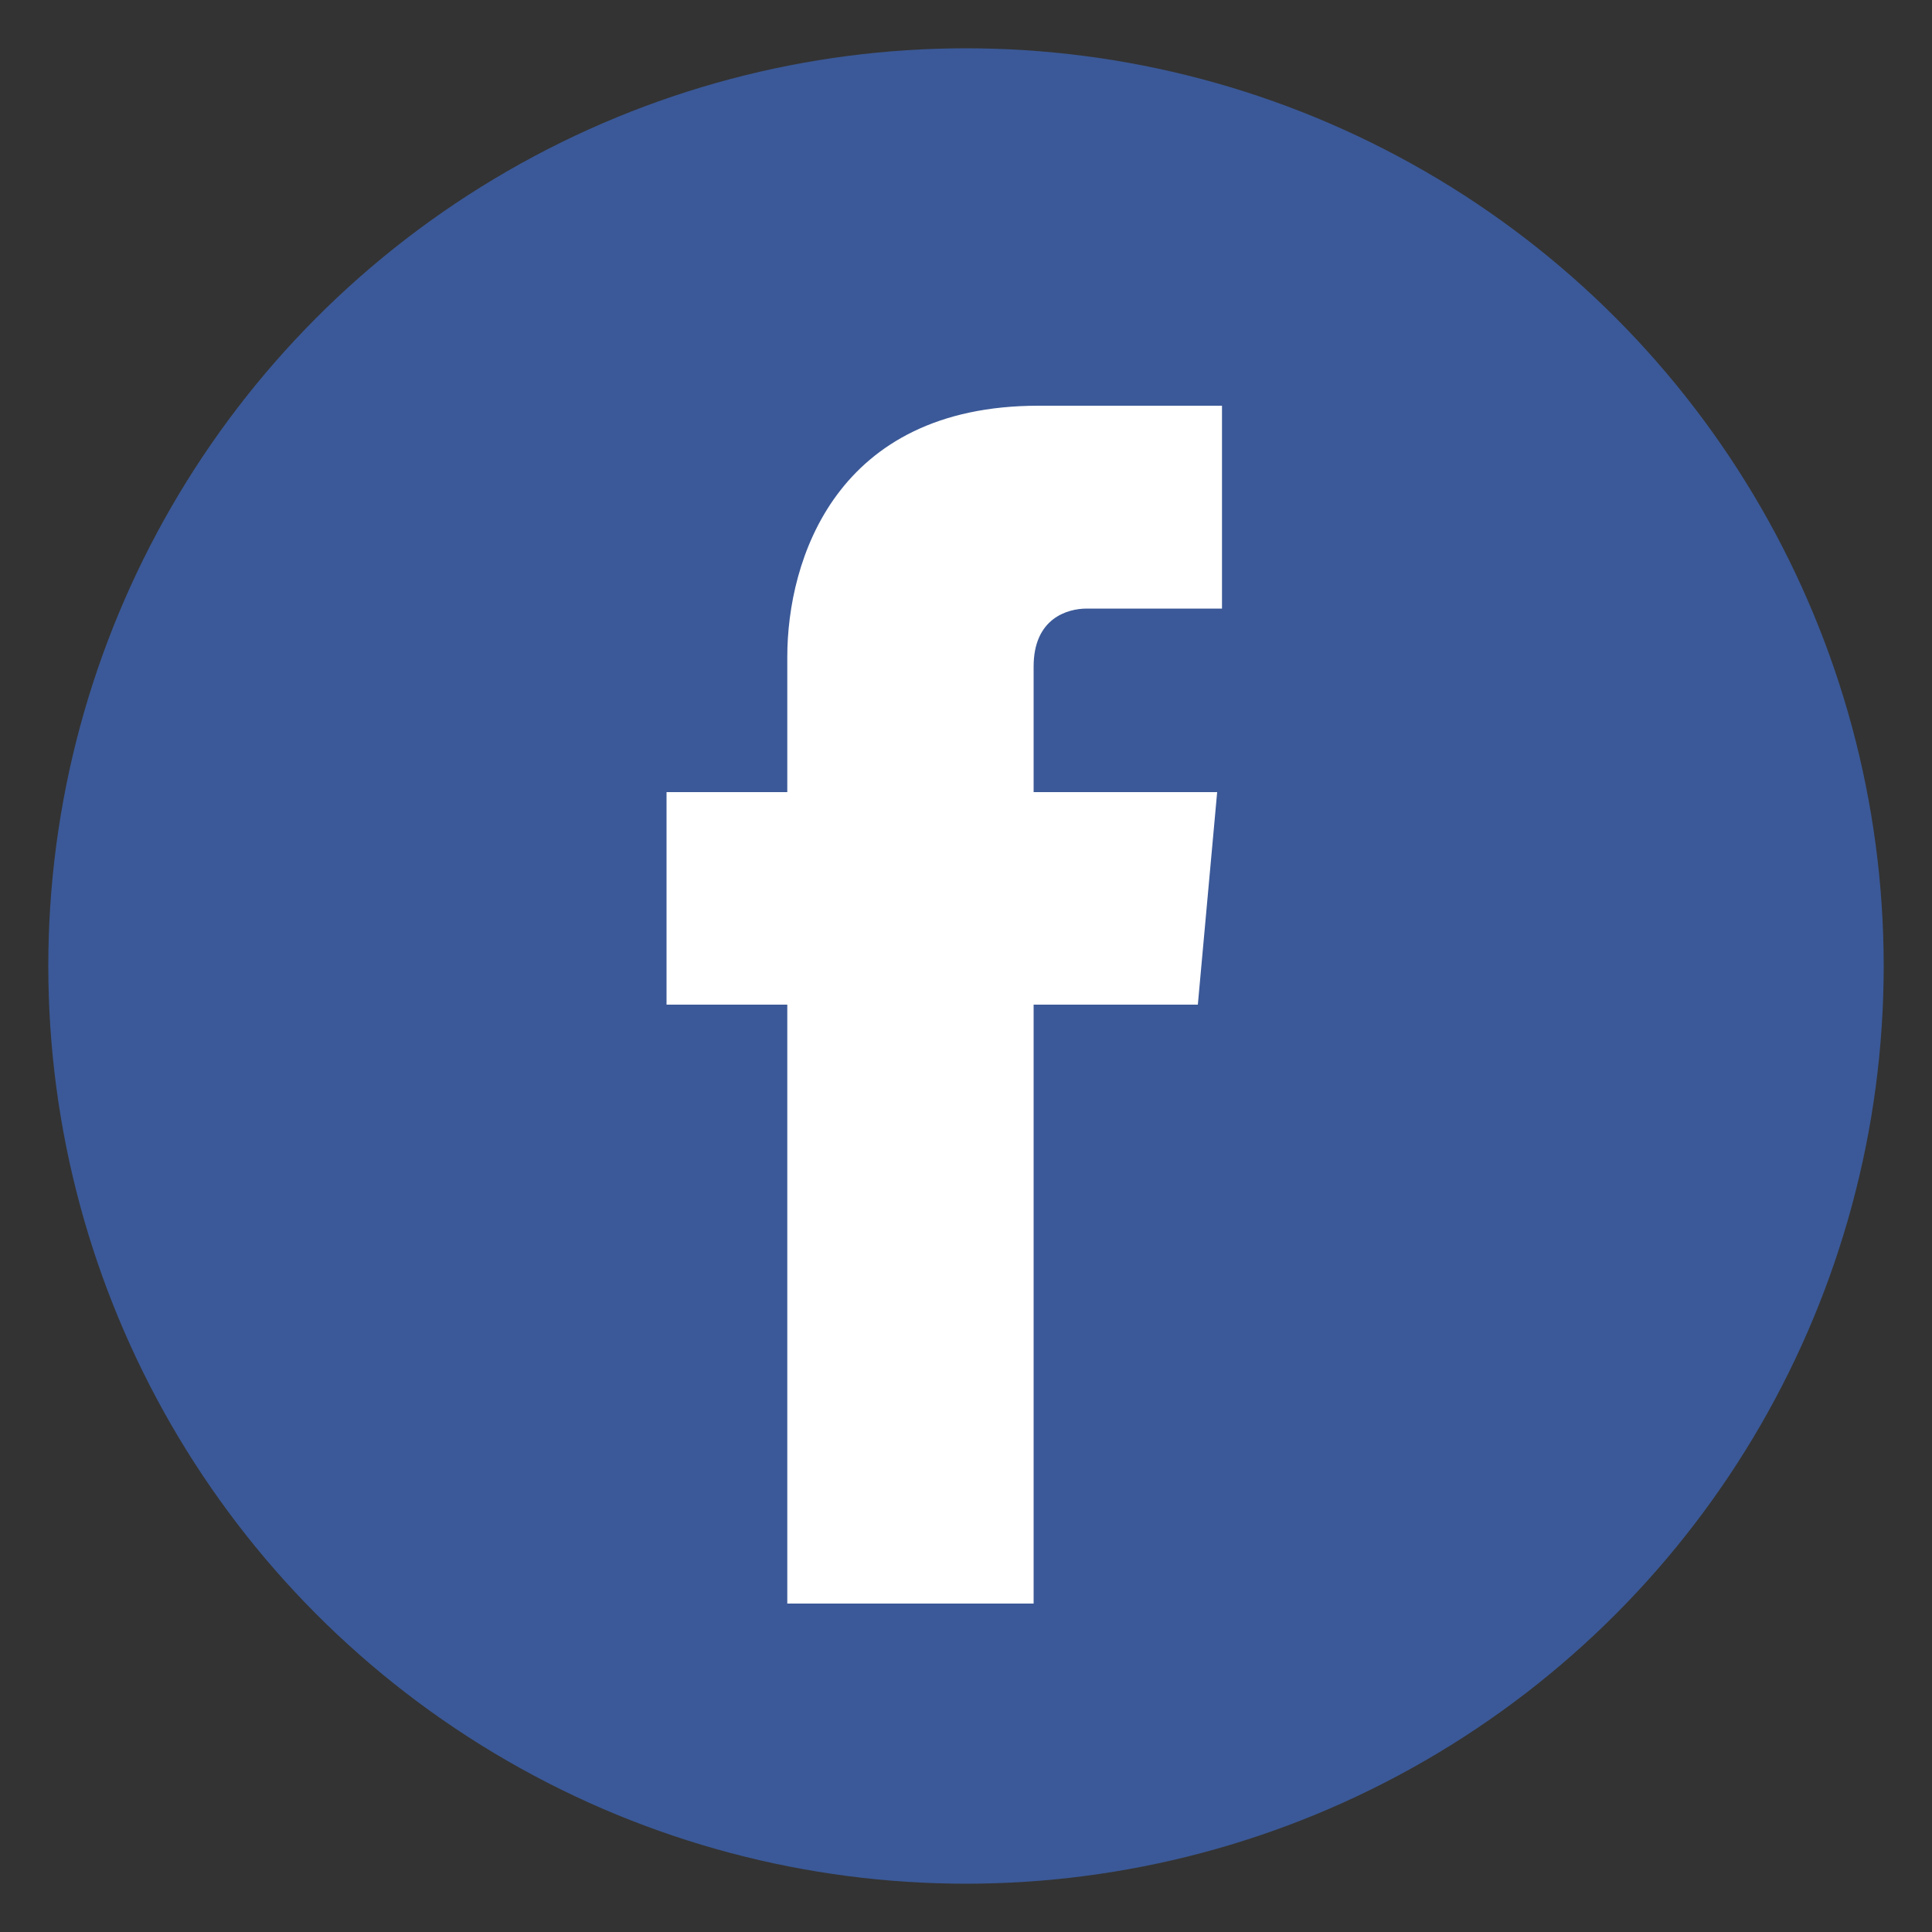
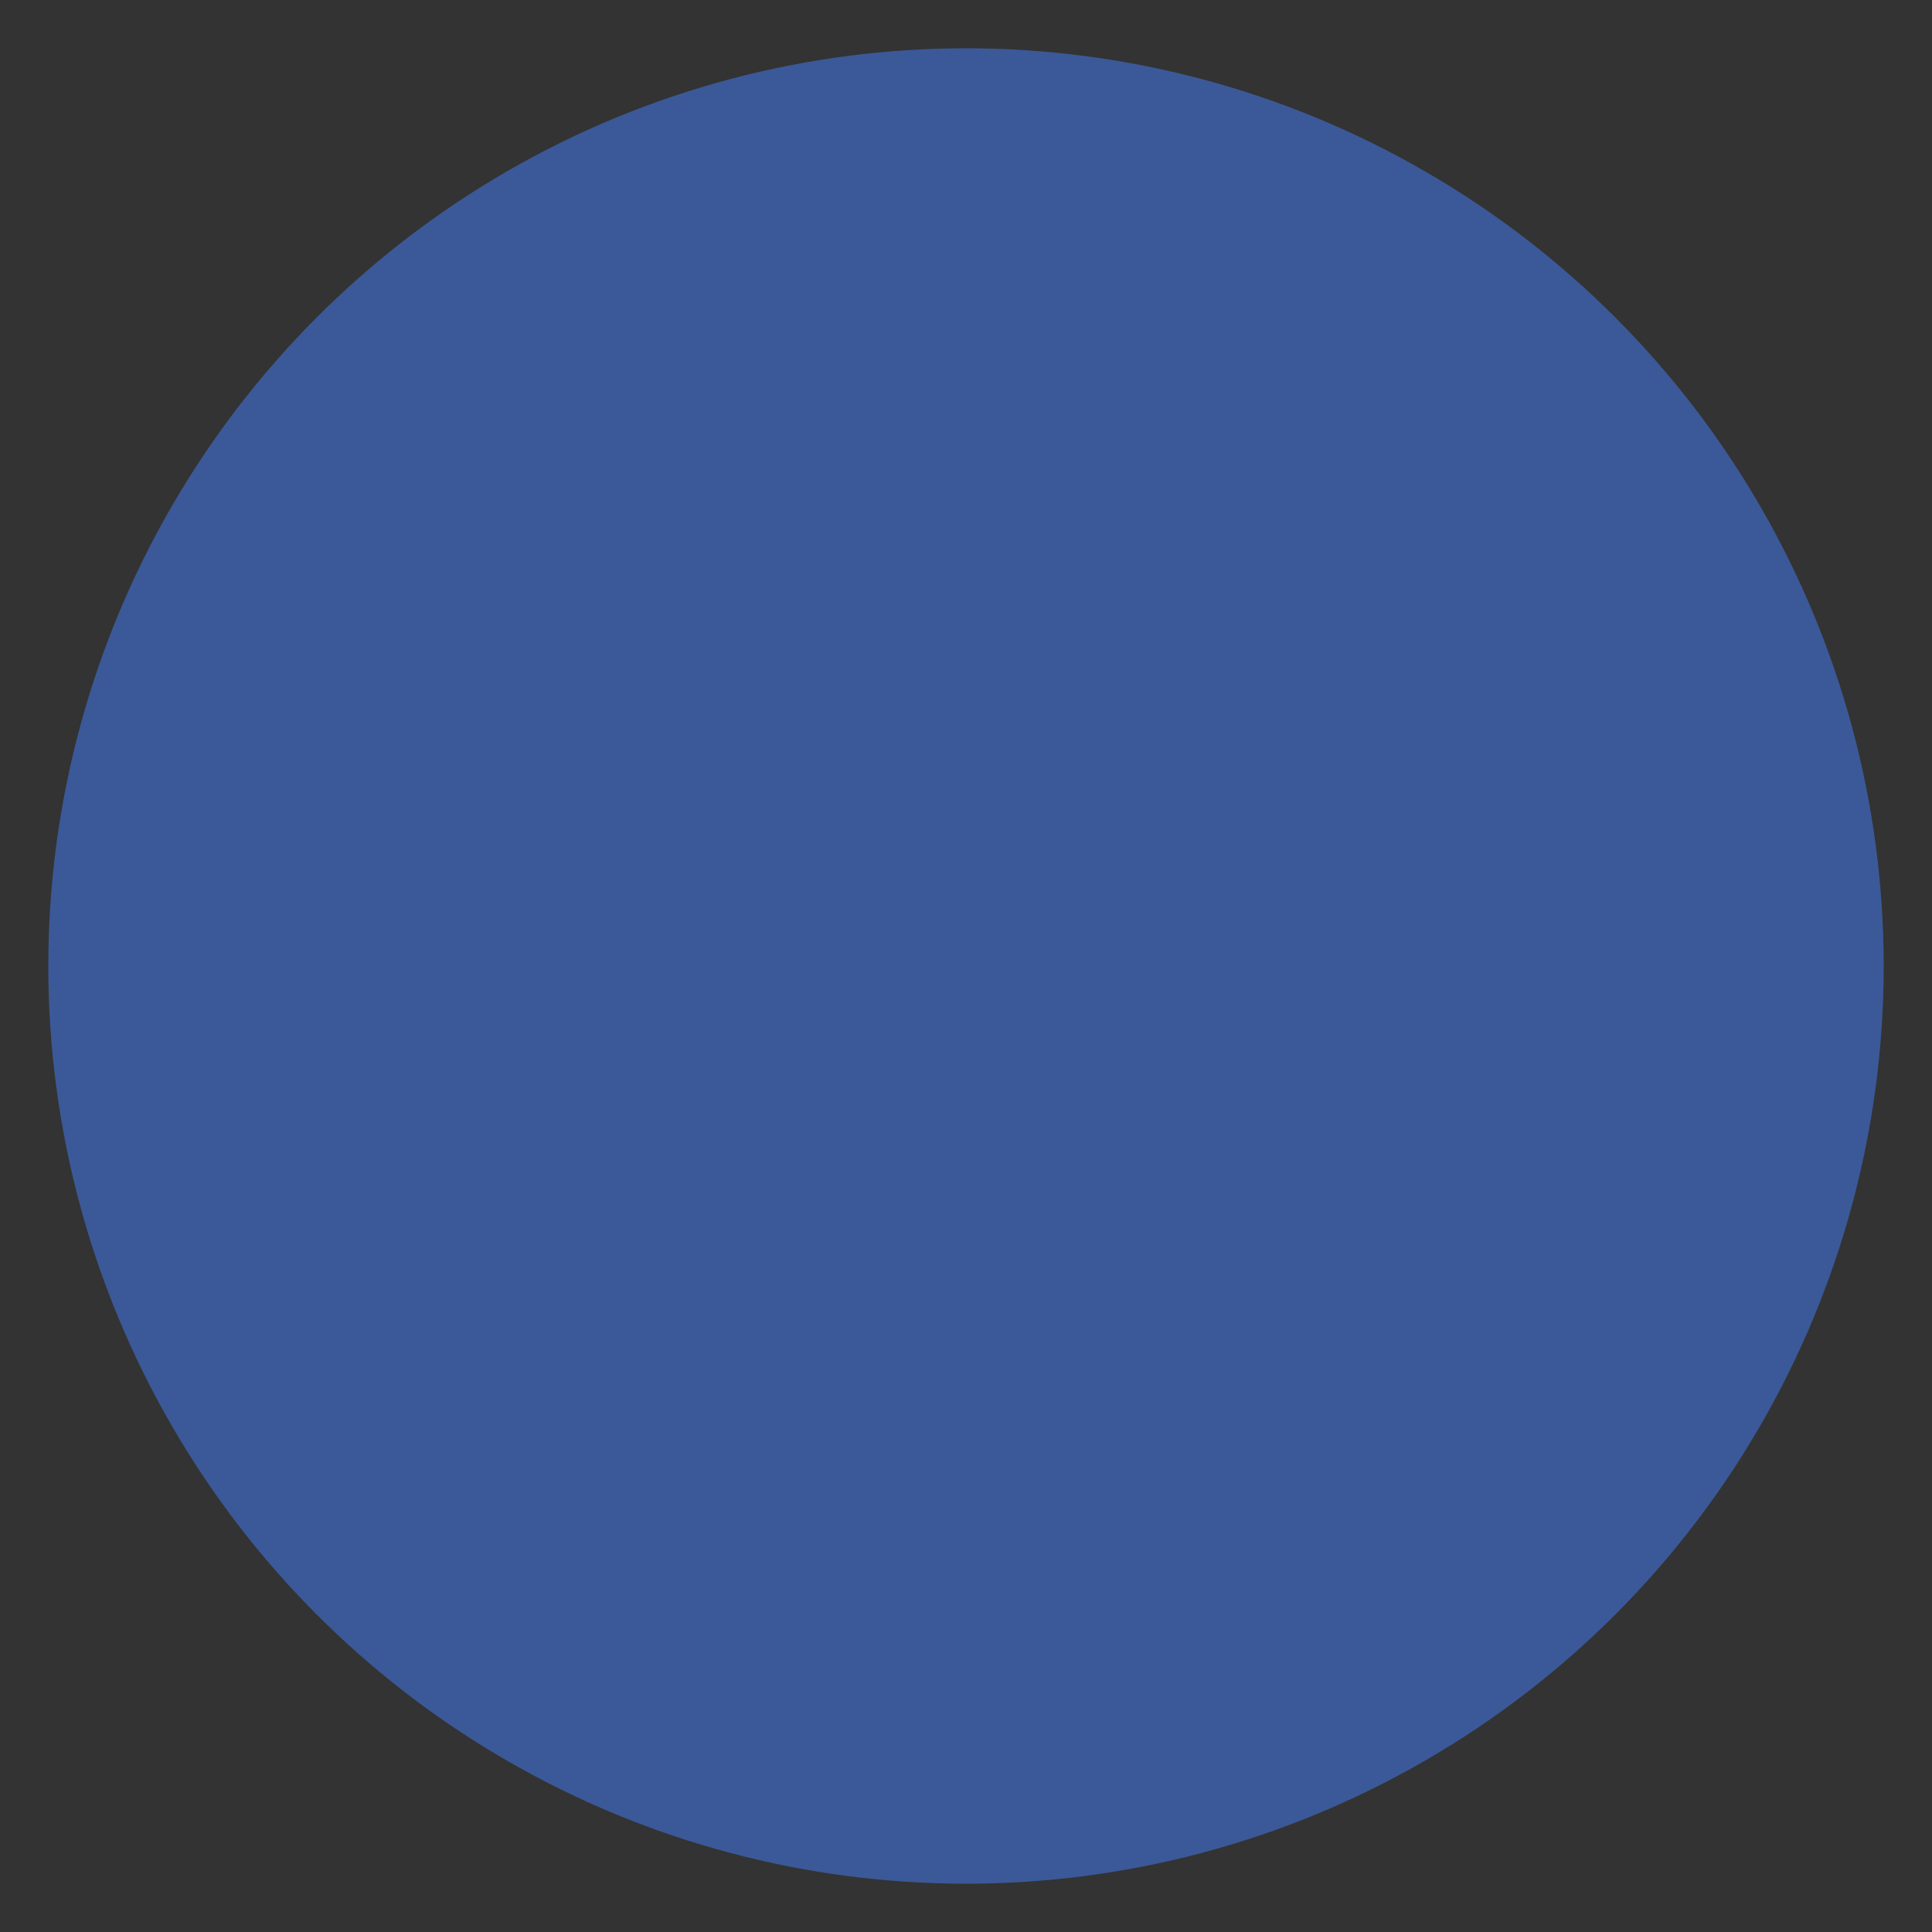
<svg xmlns="http://www.w3.org/2000/svg" xml:space="preserve" style="enable-background:new 0 0 40 40" viewBox="0 0 40 40" width="40" height="40">
  <rect x="0" y="0" width="40" height="40" fill="#333333" stroke="none" />
  <circle cx="20" cy="20" r="19" style="fill:#3b5998" />
-   <path d="M24.8 20.8h-3.4v12.4h-5.1V20.8h-2.5v-4.4h2.5v-2.8c0-2 1-5.2 5.2-5.2h3.8v4.2h-2.8c-.4 0-1.1.2-1.1 1.2v2.6h3.8l-.4 4.4z" style="fill:#fff" />
</svg>